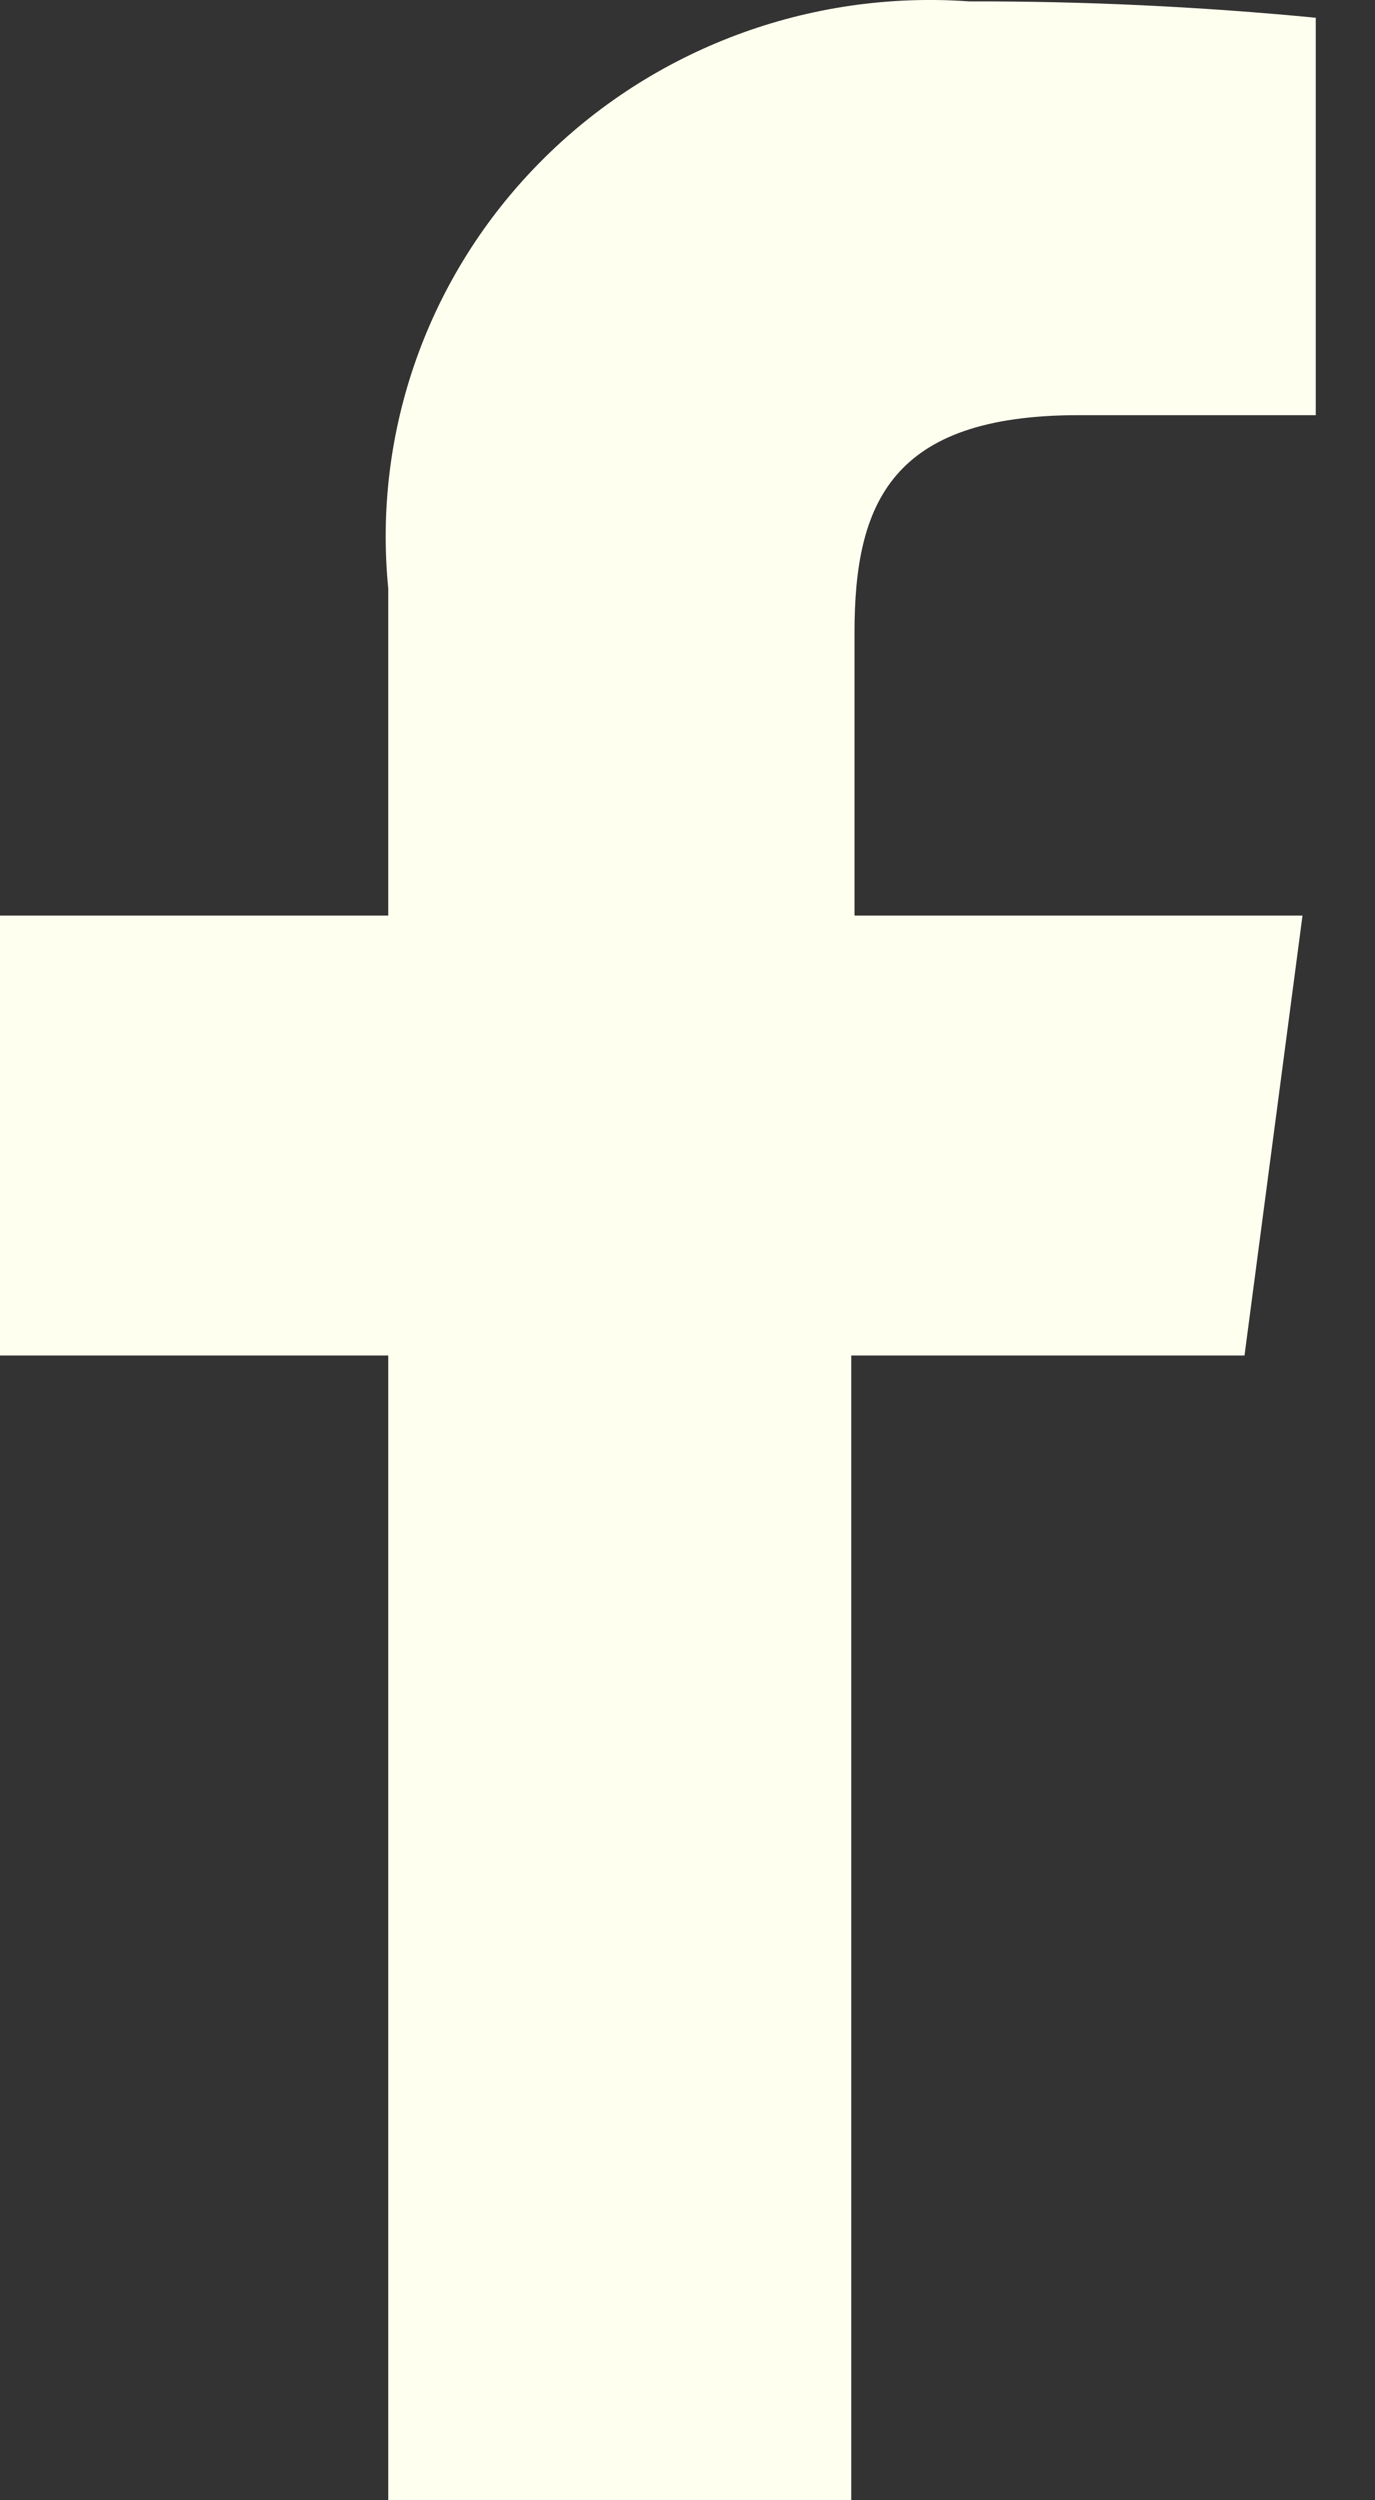
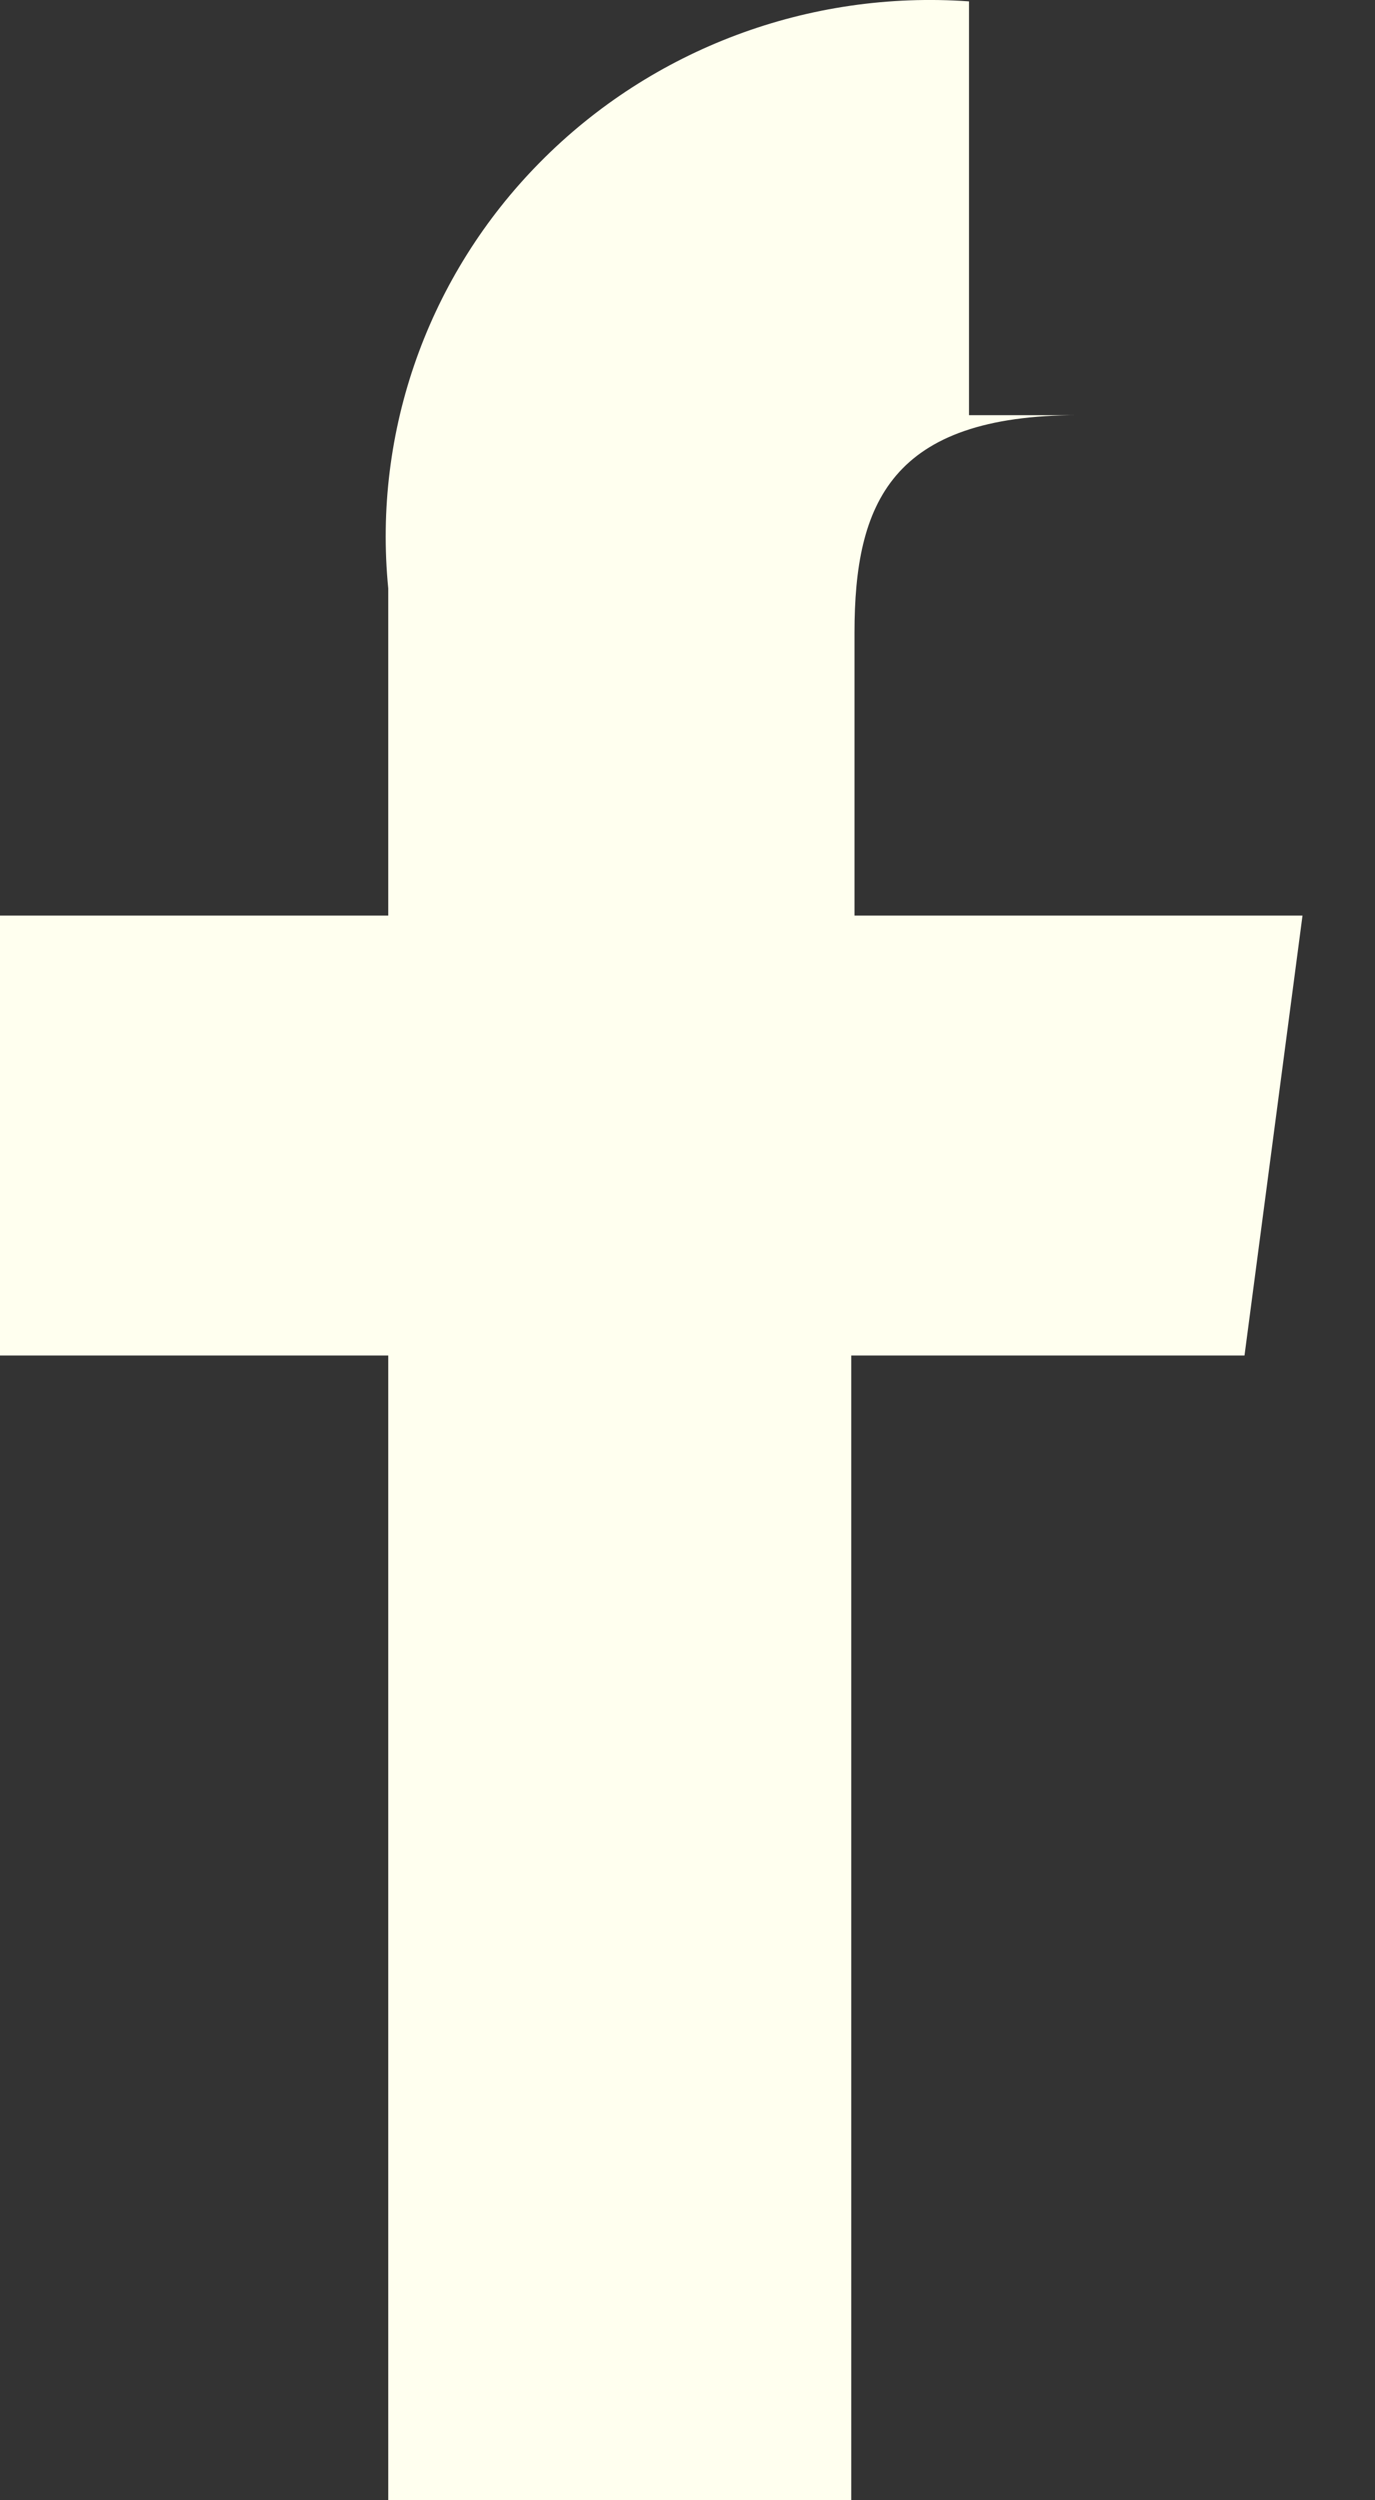
<svg xmlns="http://www.w3.org/2000/svg" width="11" height="20" viewBox="0 0 11 20" fill="none">
  <rect x="0" y="0" width="11" height="20" fill="#333333" stroke="none" />
-   <path d="M3.106 20V10.843H0V7.324H3.106V4.707C2.982 3.449 3.426 2.201 4.322 1.296C5.217 0.39 6.473 -0.08 7.752 0.011C8.678 0.009 9.604 0.053 10.526 0.142V3.321H8.628C7.128 3.321 6.836 4.027 6.836 5.061V7.324H10.42L9.956 10.843H6.81V20H8.92C11.853 20 3.106 20 3.106 20Z" fill="#FFFFEF" />
+   <path d="M3.106 20V10.843H0V7.324H3.106V4.707C2.982 3.449 3.426 2.201 4.322 1.296C5.217 0.39 6.473 -0.08 7.752 0.011V3.321H8.628C7.128 3.321 6.836 4.027 6.836 5.061V7.324H10.42L9.956 10.843H6.81V20H8.92C11.853 20 3.106 20 3.106 20Z" fill="#FFFFEF" />
</svg>